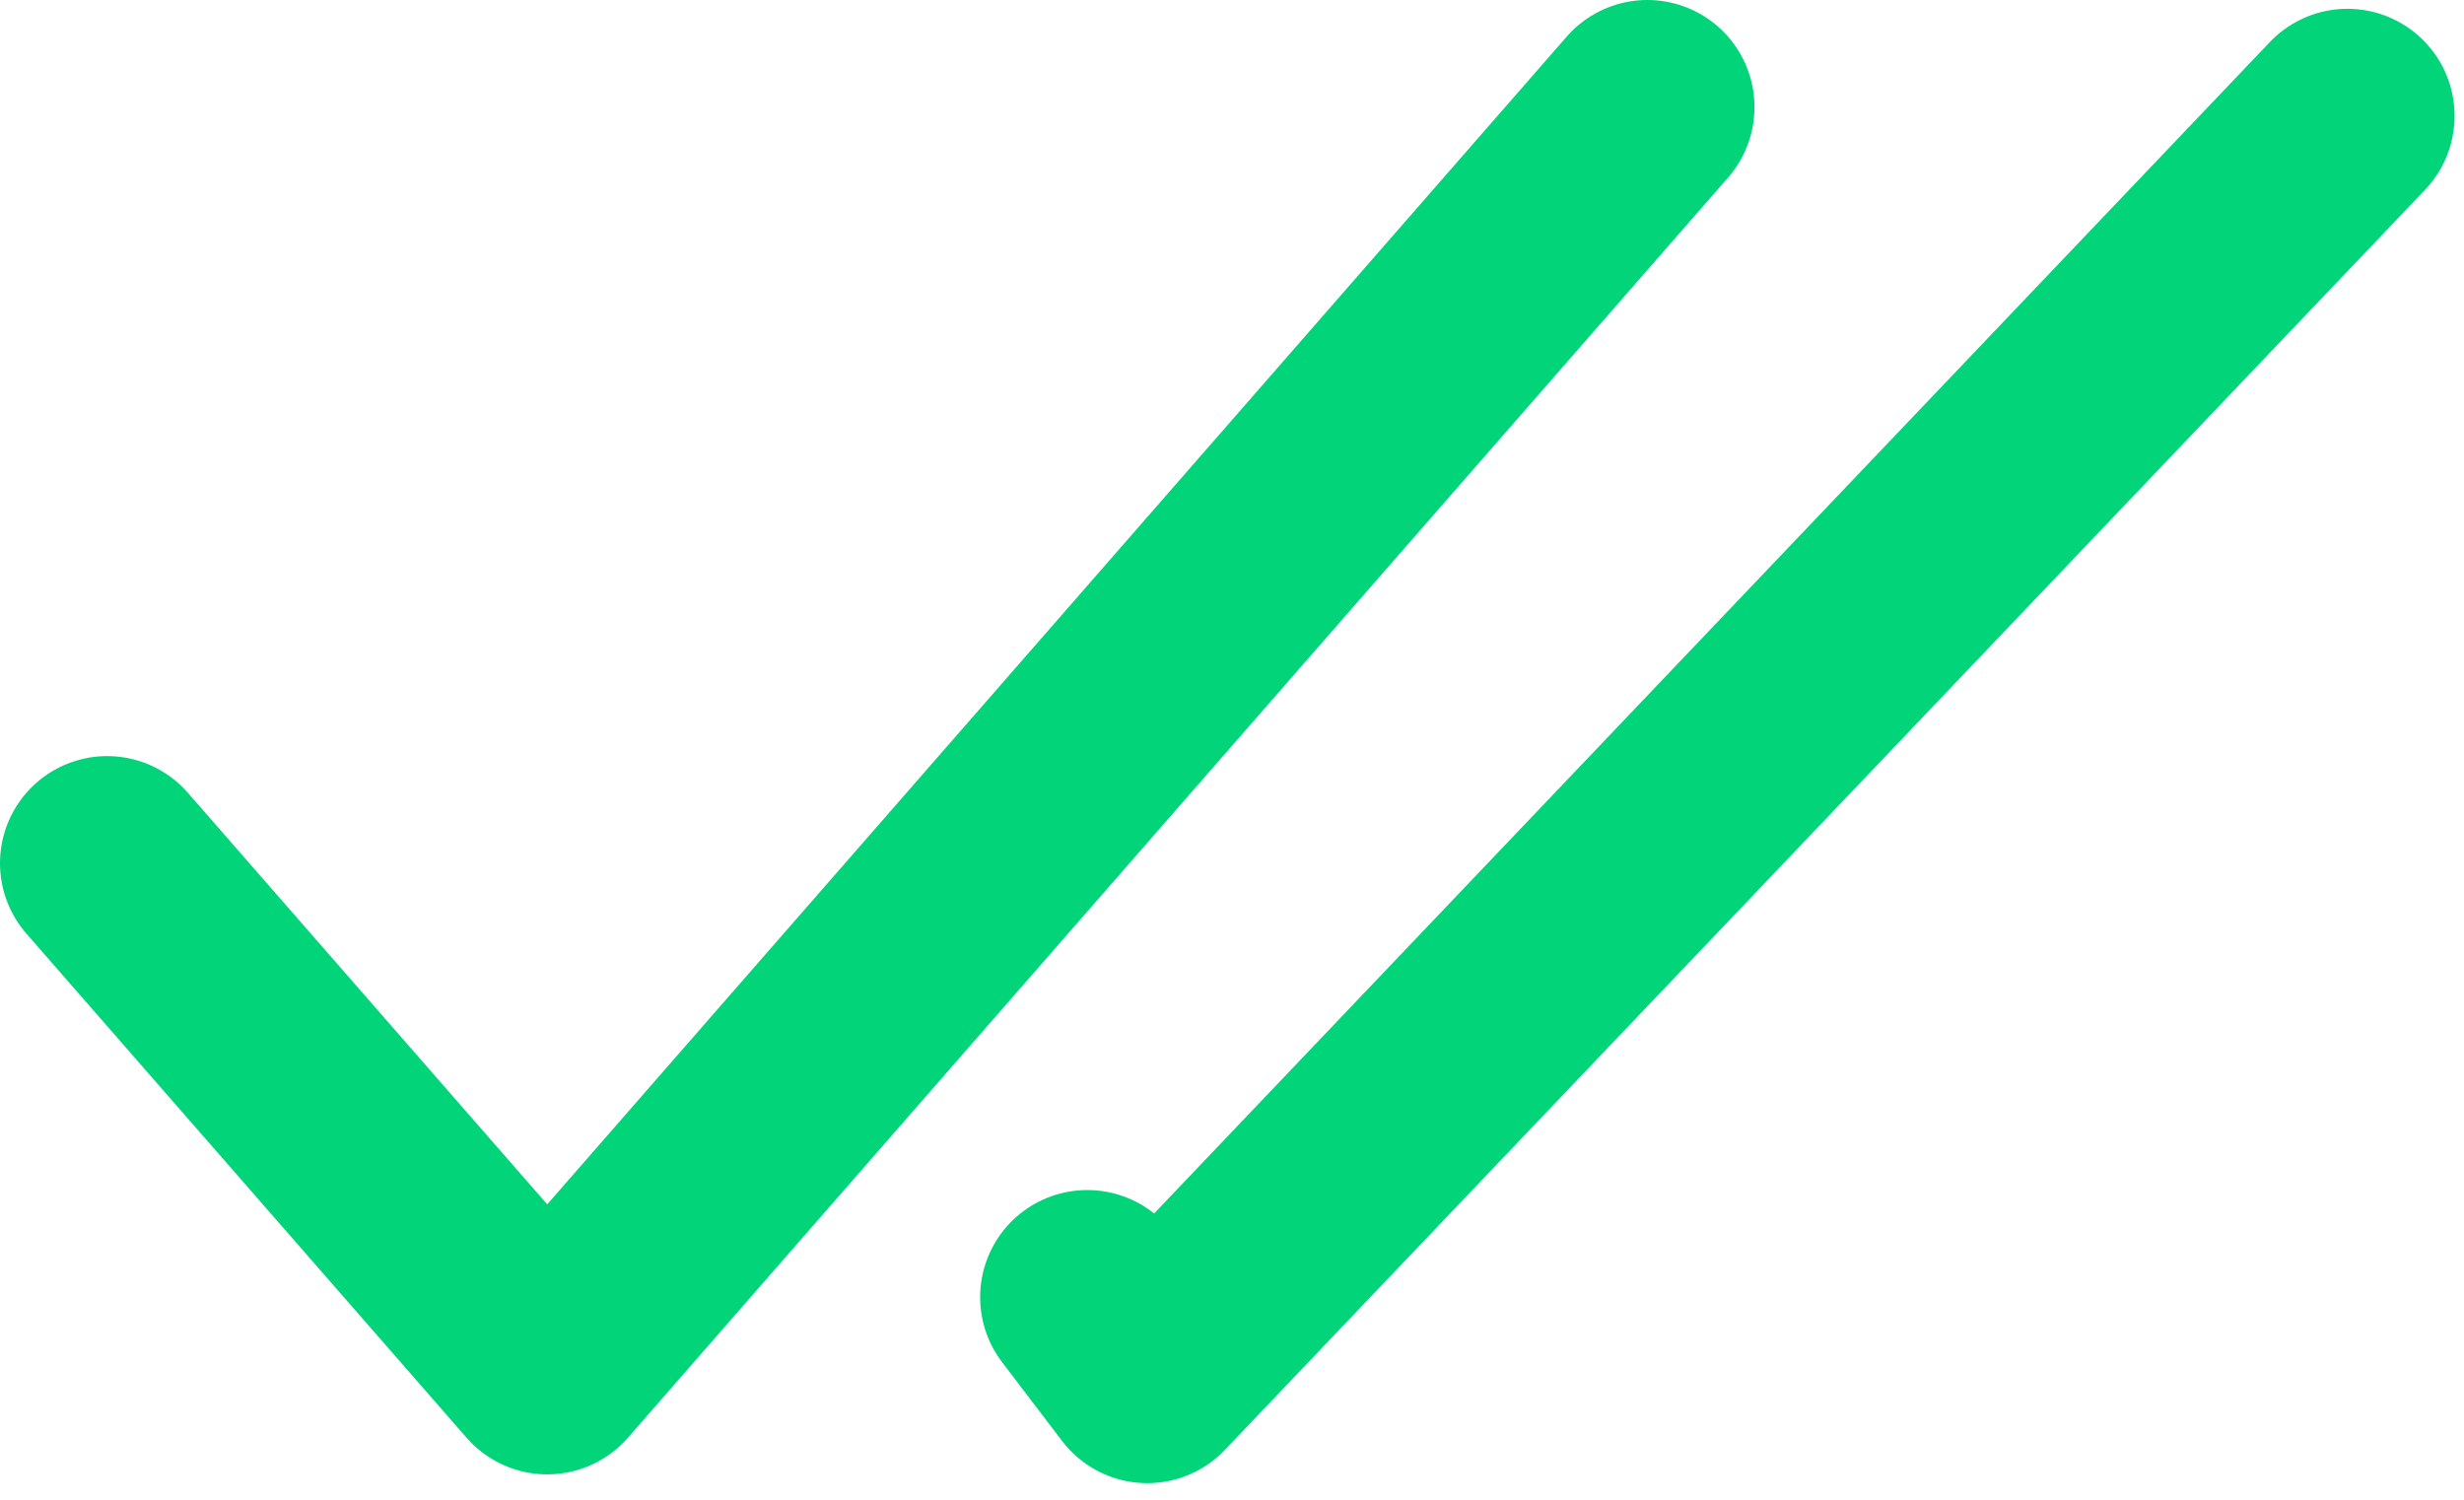
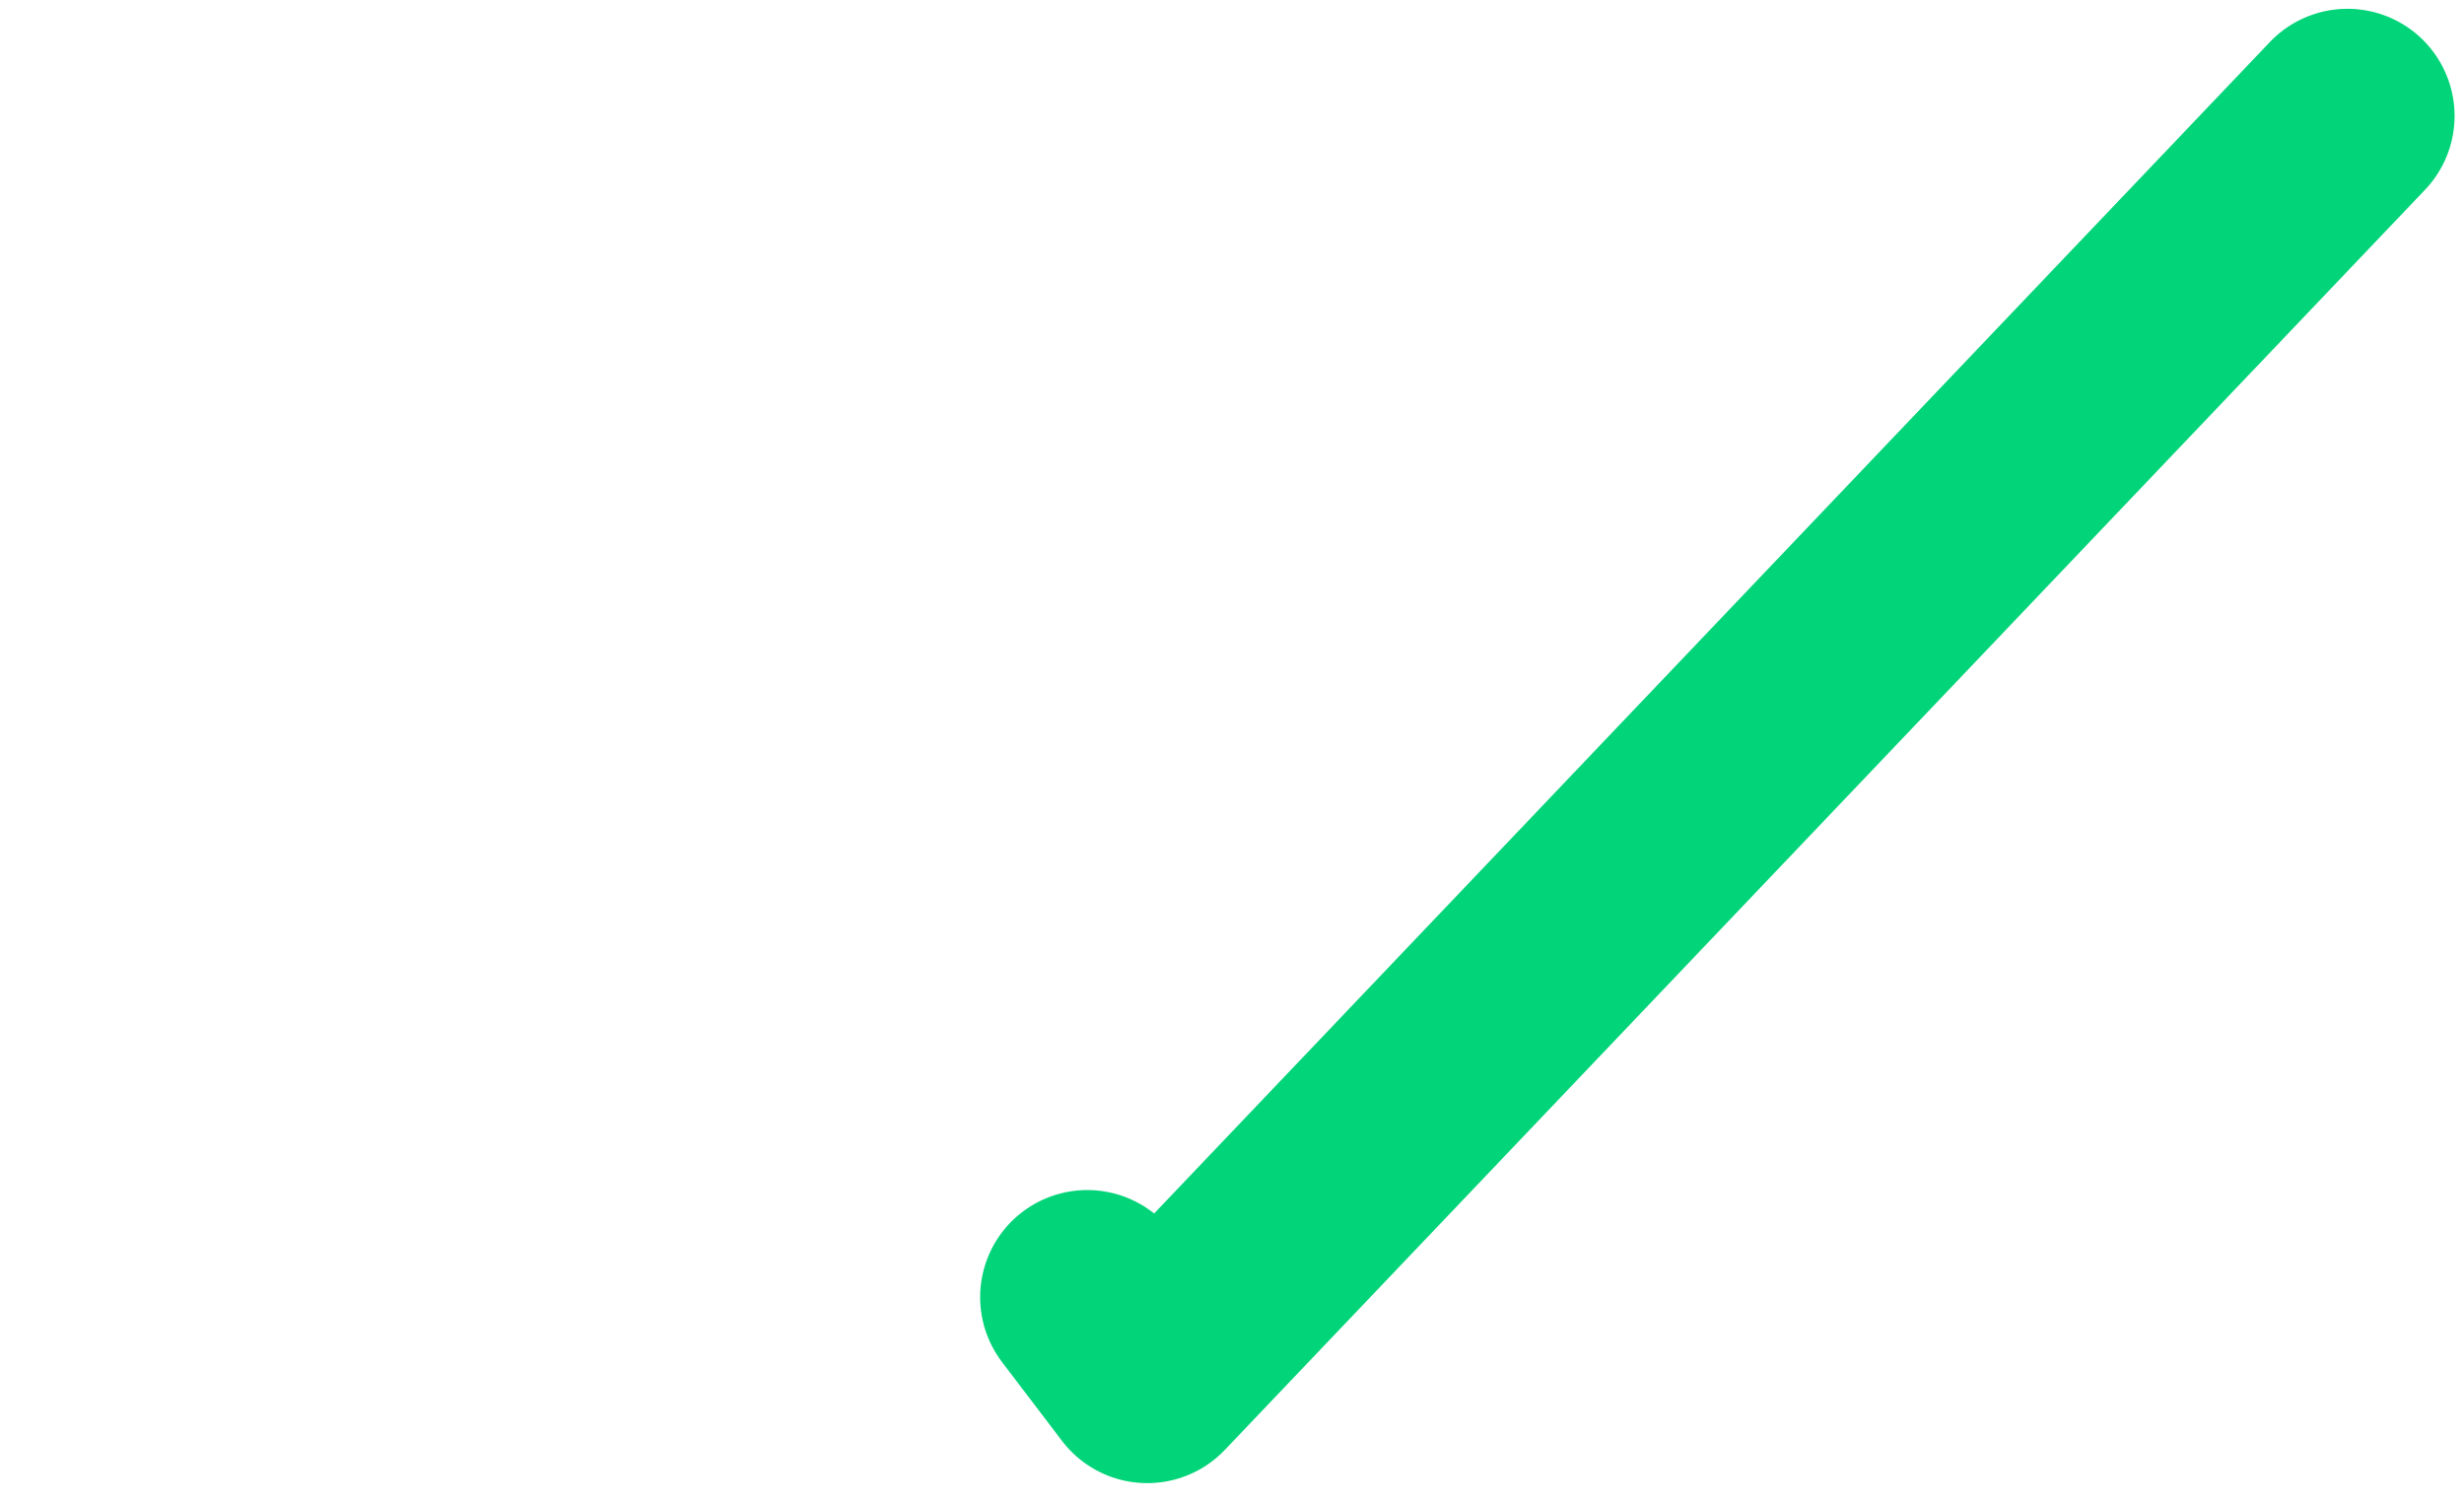
<svg xmlns="http://www.w3.org/2000/svg" width="23" height="14" viewBox="0 0 23 14" fill="none">
-   <path d="M1 8.058L5.108 12.763L15.377 1" stroke="#02D479" stroke-width="2" stroke-linecap="round" stroke-linejoin="round" />
  <path d="M21.912 1.082L10.709 12.845L10.149 12.109" stroke="#02D479" stroke-width="2" stroke-linecap="round" stroke-linejoin="round" />
</svg>